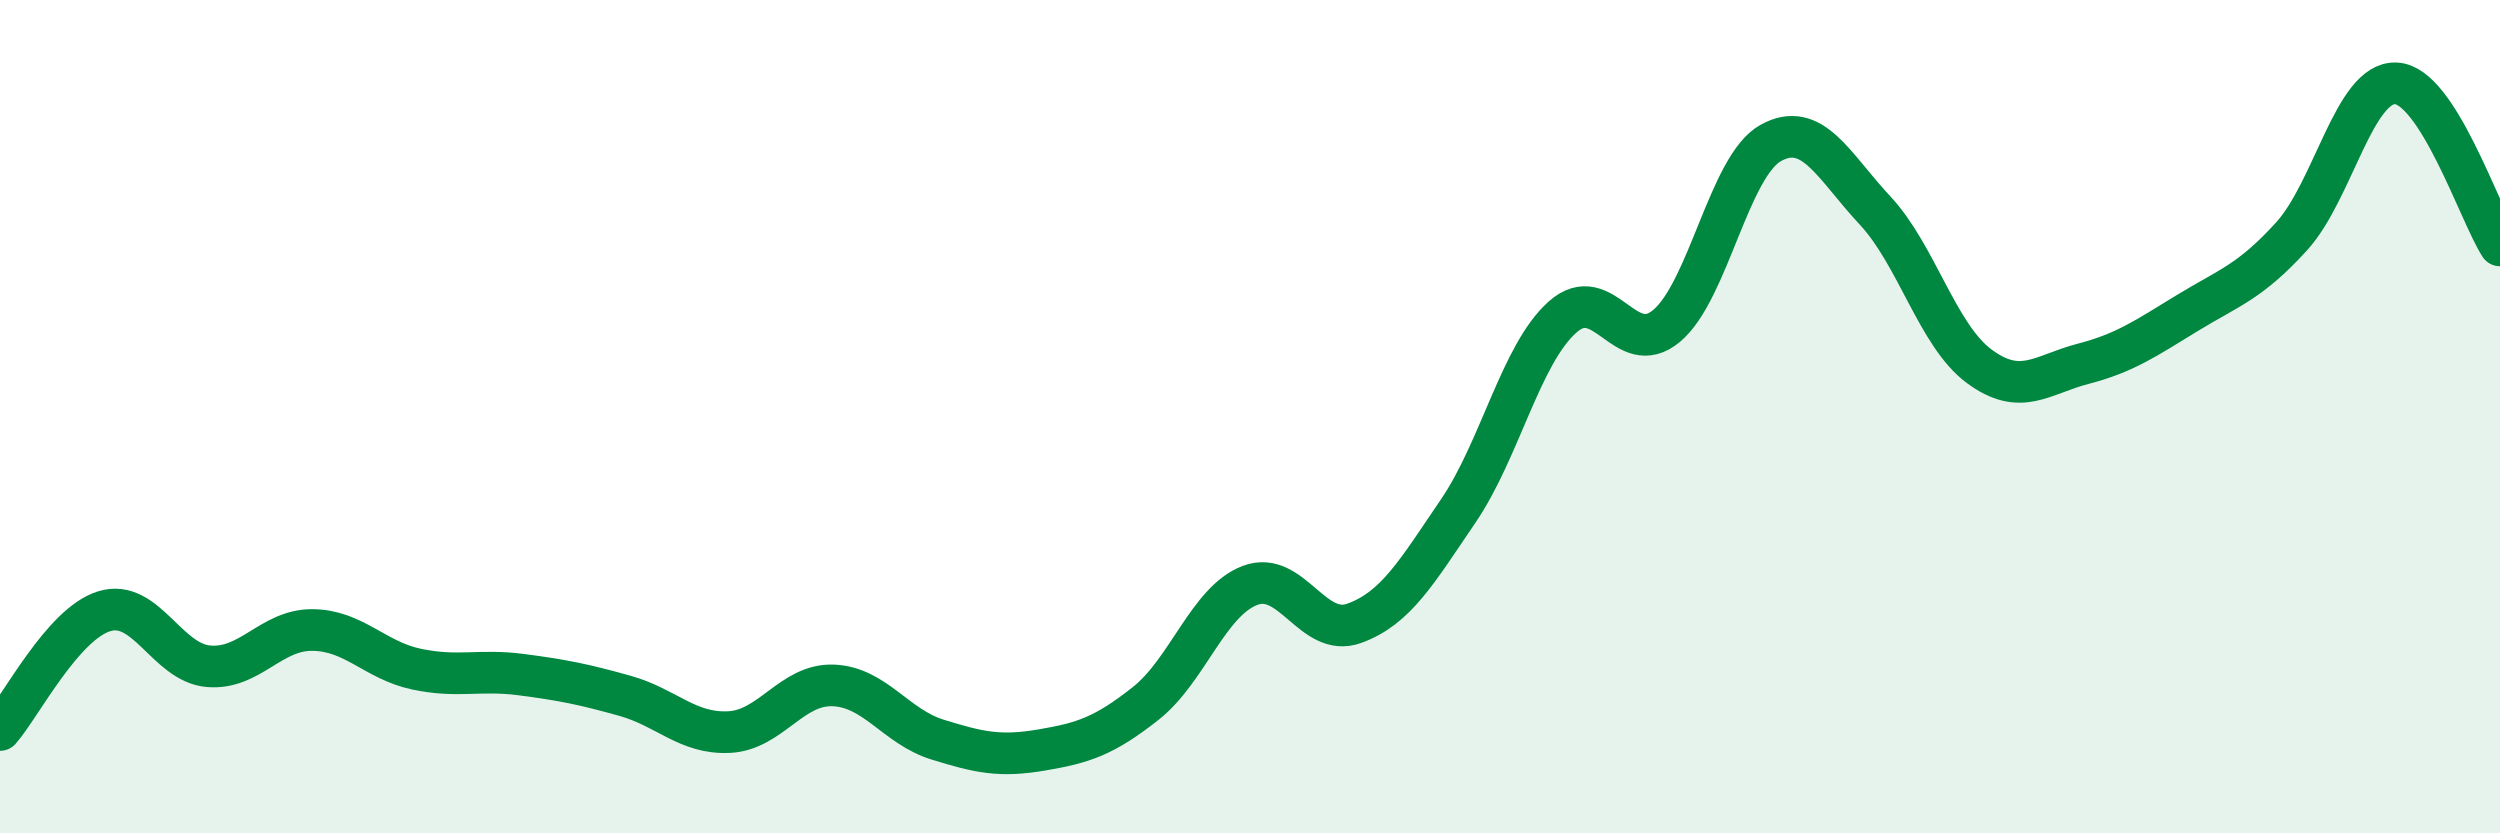
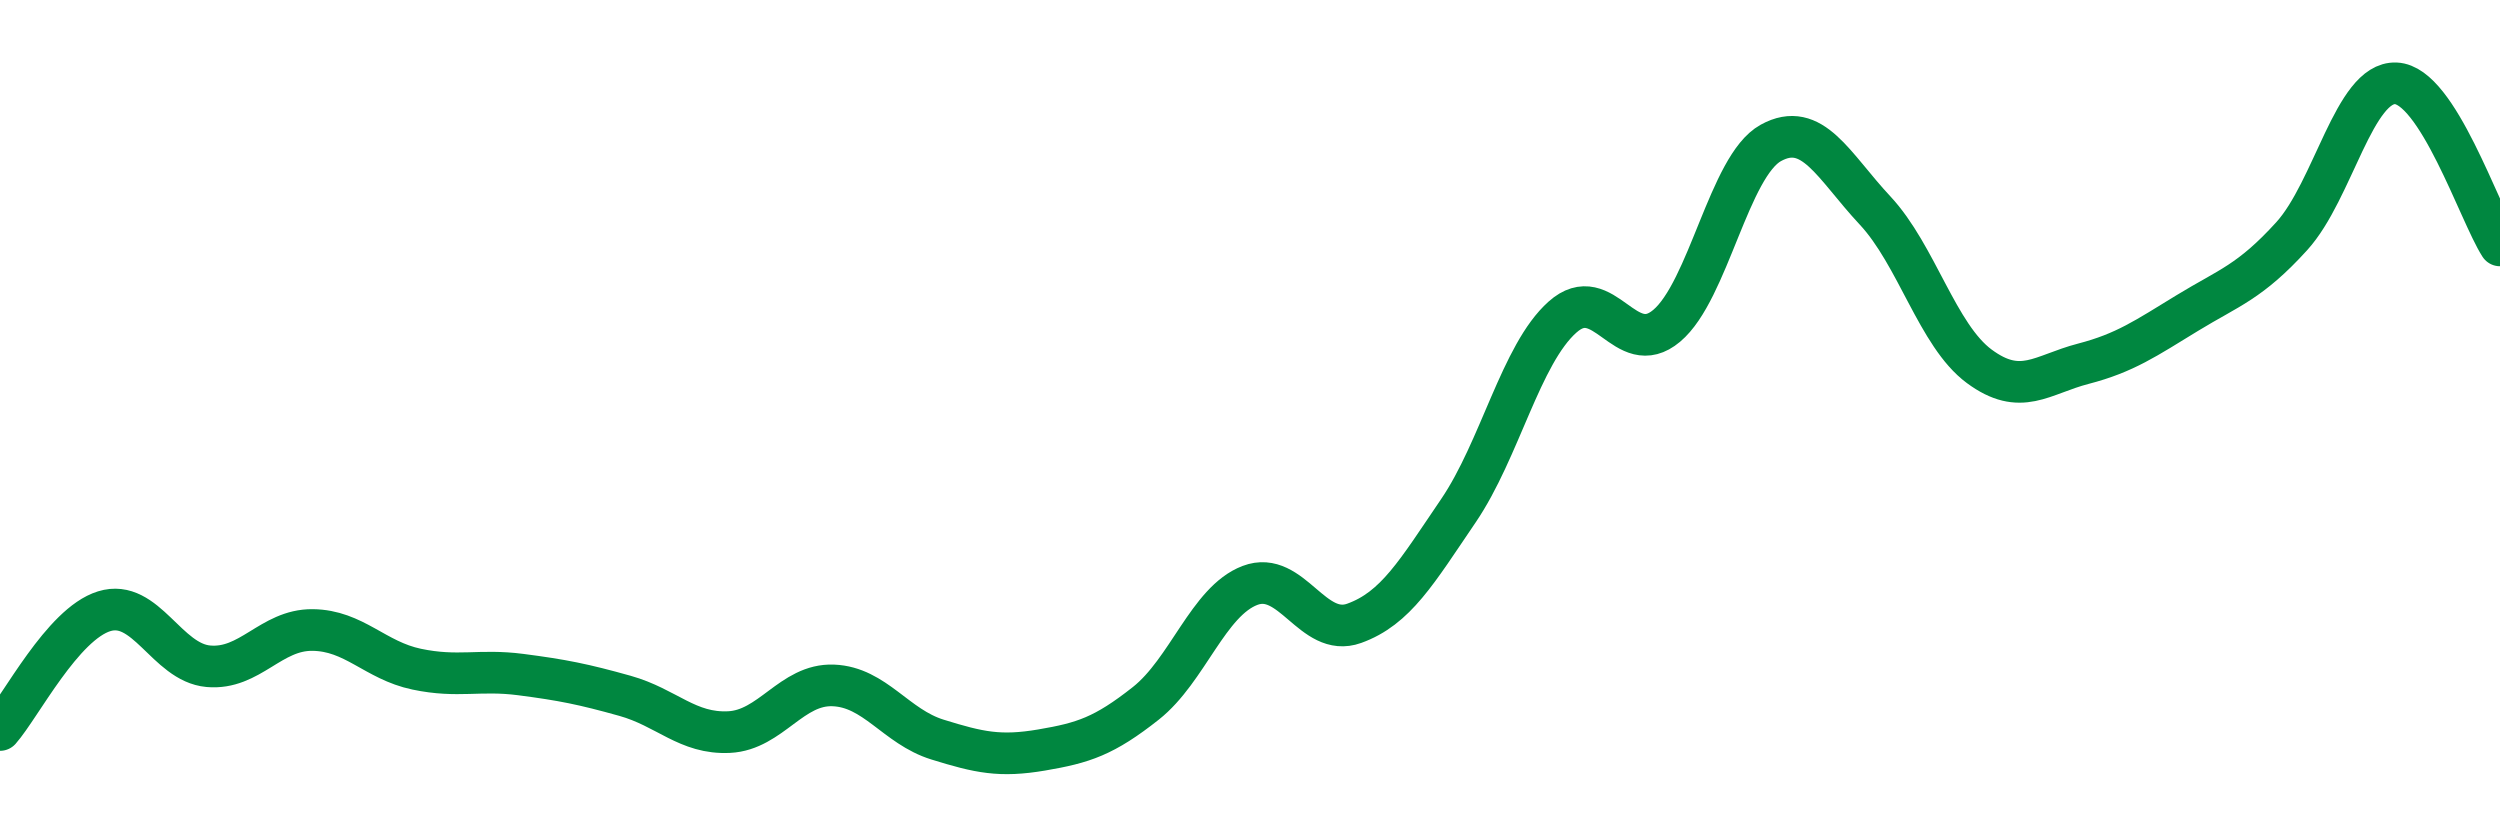
<svg xmlns="http://www.w3.org/2000/svg" width="60" height="20" viewBox="0 0 60 20">
-   <path d="M 0,17.52 C 0.5,16.95 1.5,14.98 2.5,14.67 C 3.5,14.36 4,15.9 5,15.99 C 6,16.08 6.5,15.11 7.5,15.12 C 8.5,15.13 9,15.85 10,16.06 C 11,16.27 11.5,16.06 12.5,16.19 C 13.5,16.32 14,16.42 15,16.7 C 16,16.98 16.5,17.62 17.5,17.57 C 18.5,17.52 19,16.41 20,16.45 C 21,16.49 21.5,17.44 22.5,17.75 C 23.5,18.06 24,18.17 25,18 C 26,17.83 26.5,17.67 27.5,16.88 C 28.5,16.09 29,14.43 30,14.05 C 31,13.67 31.5,15.32 32.5,14.96 C 33.5,14.6 34,13.73 35,12.26 C 36,10.79 36.5,8.5 37.5,7.61 C 38.5,6.72 39,8.66 40,7.82 C 41,6.98 41.5,3.98 42.5,3.43 C 43.5,2.88 44,3.98 45,5.05 C 46,6.12 46.5,8.05 47.5,8.79 C 48.5,9.53 49,8.99 50,8.73 C 51,8.47 51.5,8.12 52.5,7.51 C 53.5,6.9 54,6.77 55,5.67 C 56,4.57 56.5,1.96 57.5,2 C 58.5,2.04 59.5,5.11 60,5.89L60 20L0 20Z" fill="#008740" opacity="0.1" stroke-linecap="round" stroke-linejoin="round" />
  <path d="M 0,17.52 C 0.5,16.95 1.5,14.98 2.5,14.67 C 3.5,14.36 4,15.9 5,15.99 C 6,16.08 6.5,15.11 7.5,15.12 C 8.5,15.13 9,15.85 10,16.06 C 11,16.27 11.5,16.06 12.5,16.19 C 13.5,16.32 14,16.42 15,16.7 C 16,16.98 16.5,17.62 17.5,17.57 C 18.5,17.52 19,16.41 20,16.45 C 21,16.49 21.5,17.44 22.5,17.75 C 23.5,18.06 24,18.17 25,18 C 26,17.83 26.5,17.67 27.5,16.88 C 28.5,16.09 29,14.43 30,14.05 C 31,13.67 31.5,15.32 32.5,14.96 C 33.5,14.6 34,13.73 35,12.26 C 36,10.79 36.5,8.5 37.5,7.61 C 38.5,6.72 39,8.66 40,7.82 C 41,6.98 41.5,3.98 42.5,3.43 C 43.5,2.88 44,3.98 45,5.05 C 46,6.12 46.5,8.05 47.5,8.79 C 48.5,9.53 49,8.99 50,8.73 C 51,8.47 51.5,8.12 52.5,7.51 C 53.5,6.9 54,6.77 55,5.67 C 56,4.57 56.5,1.96 57.5,2 C 58.5,2.04 59.5,5.11 60,5.89" stroke="#008740" stroke-width="1" fill="none" stroke-linecap="round" stroke-linejoin="round" />
</svg>